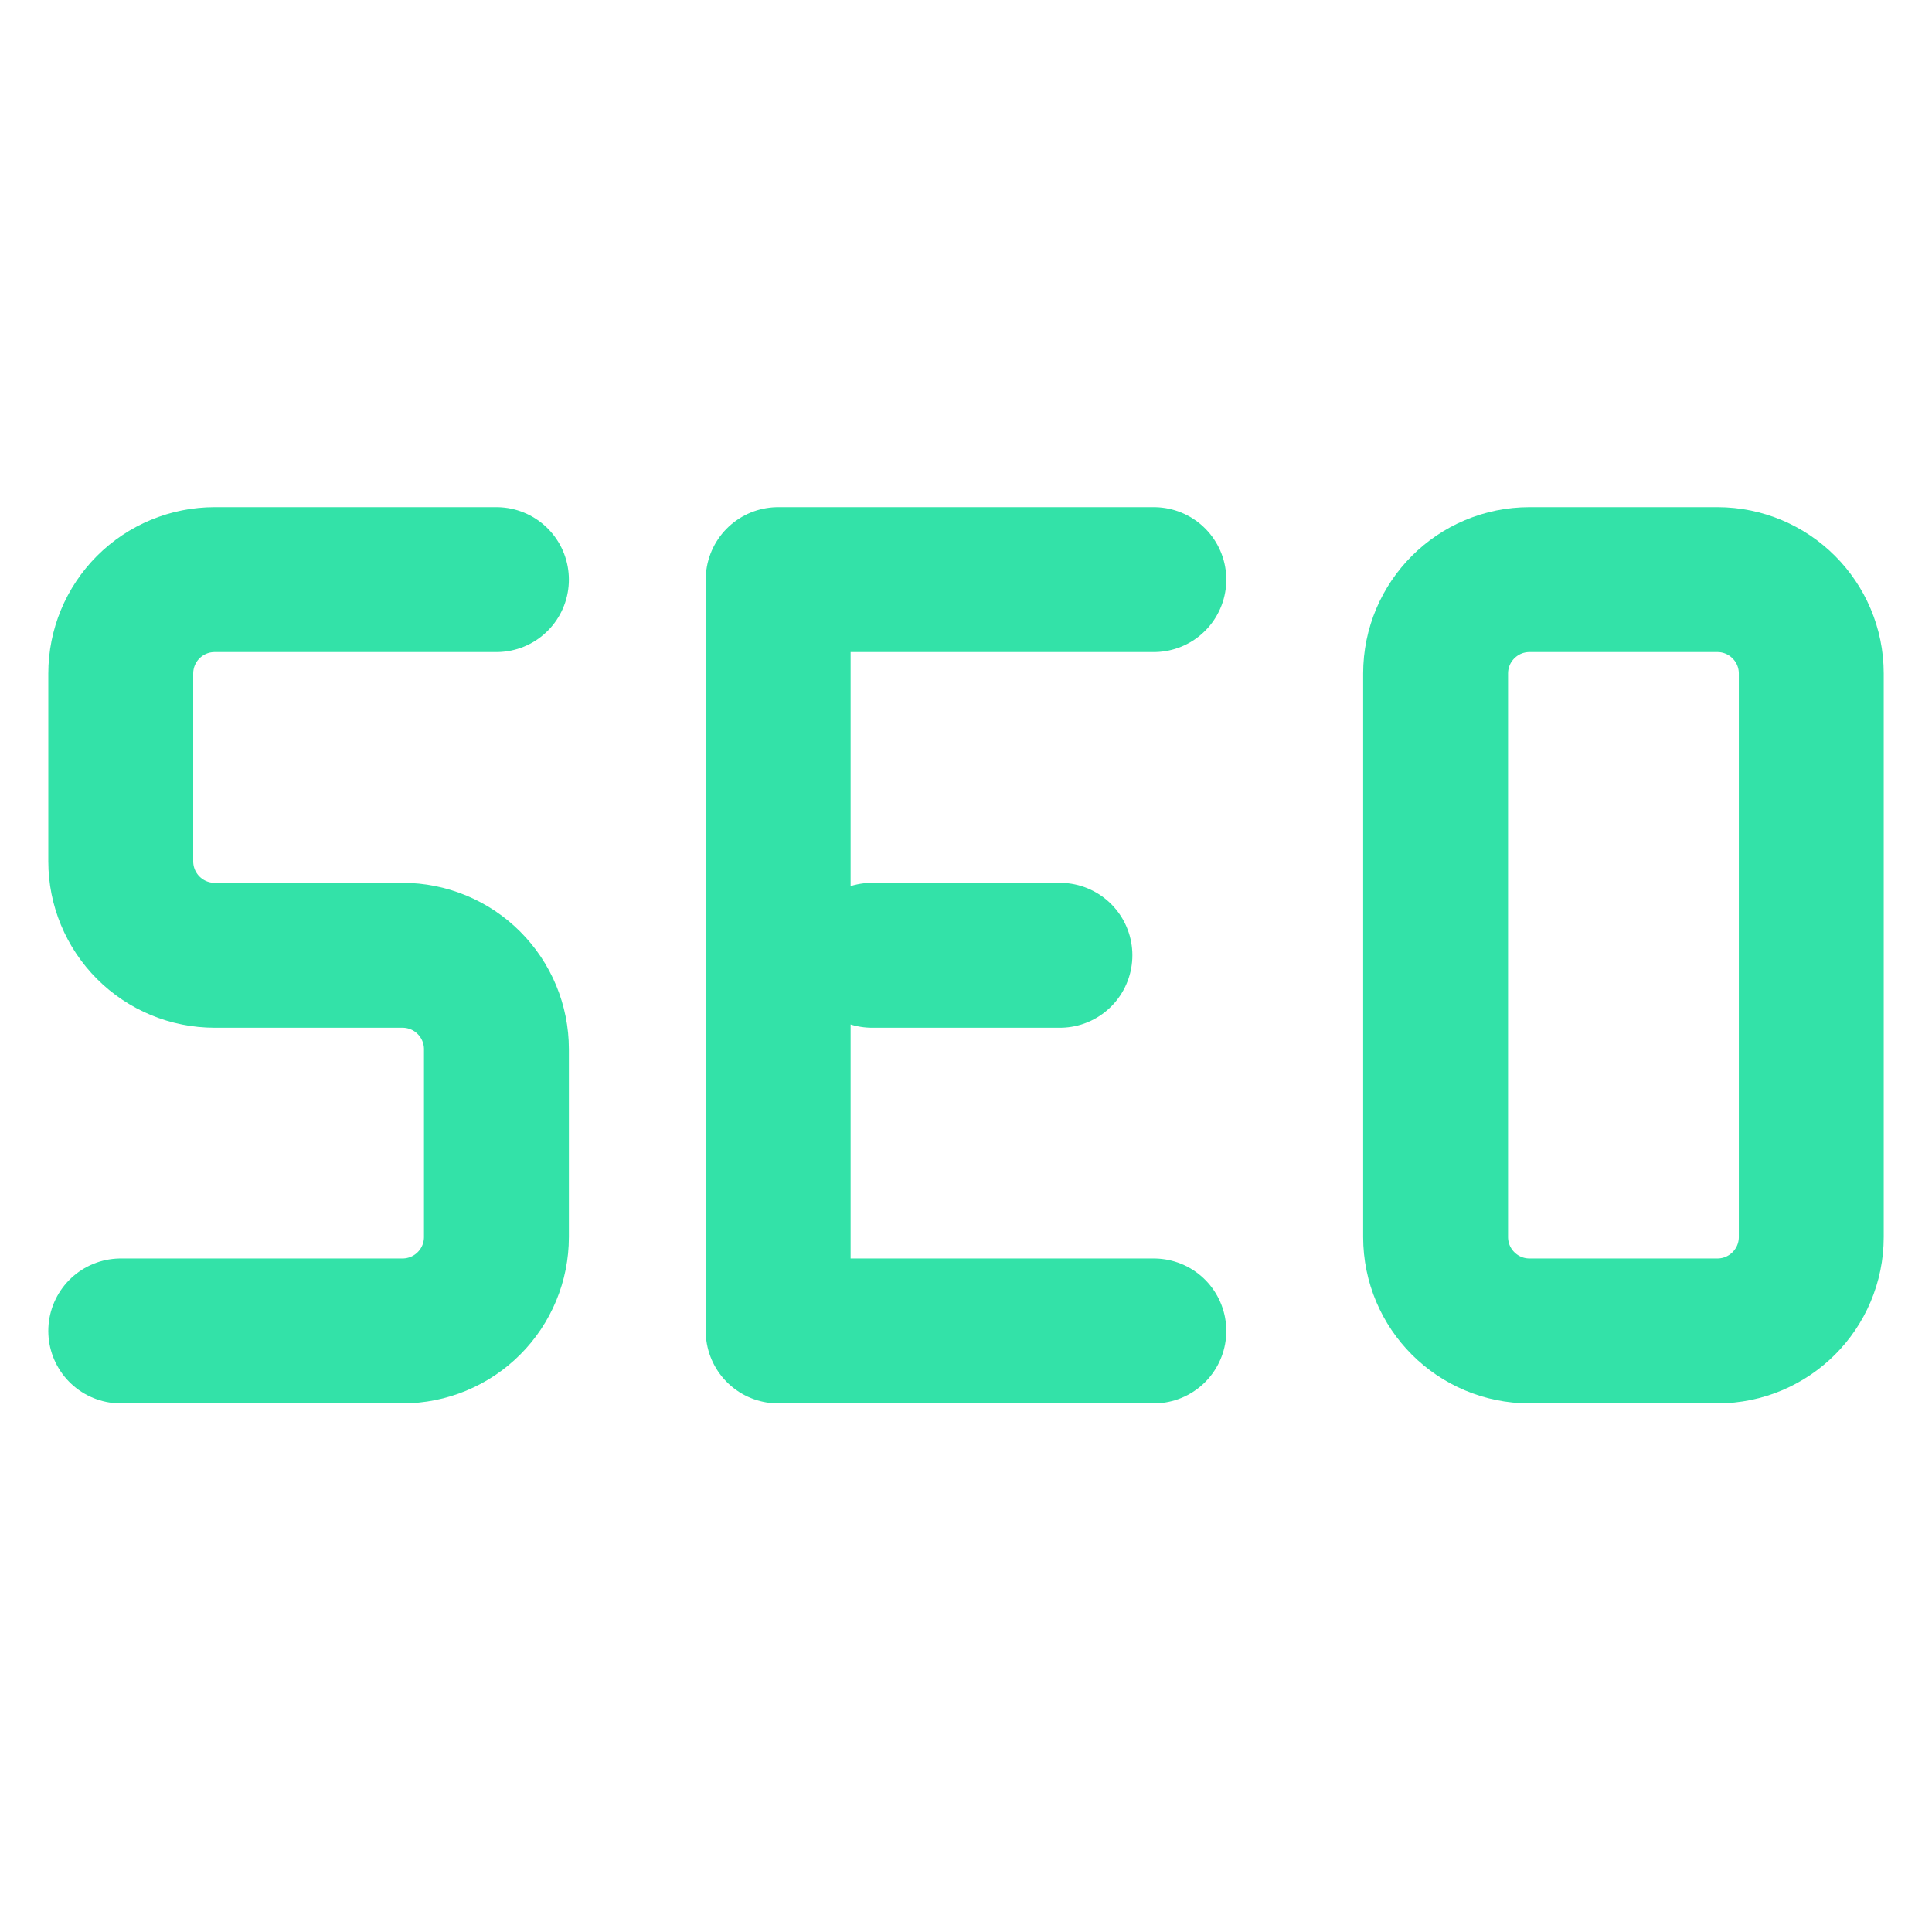
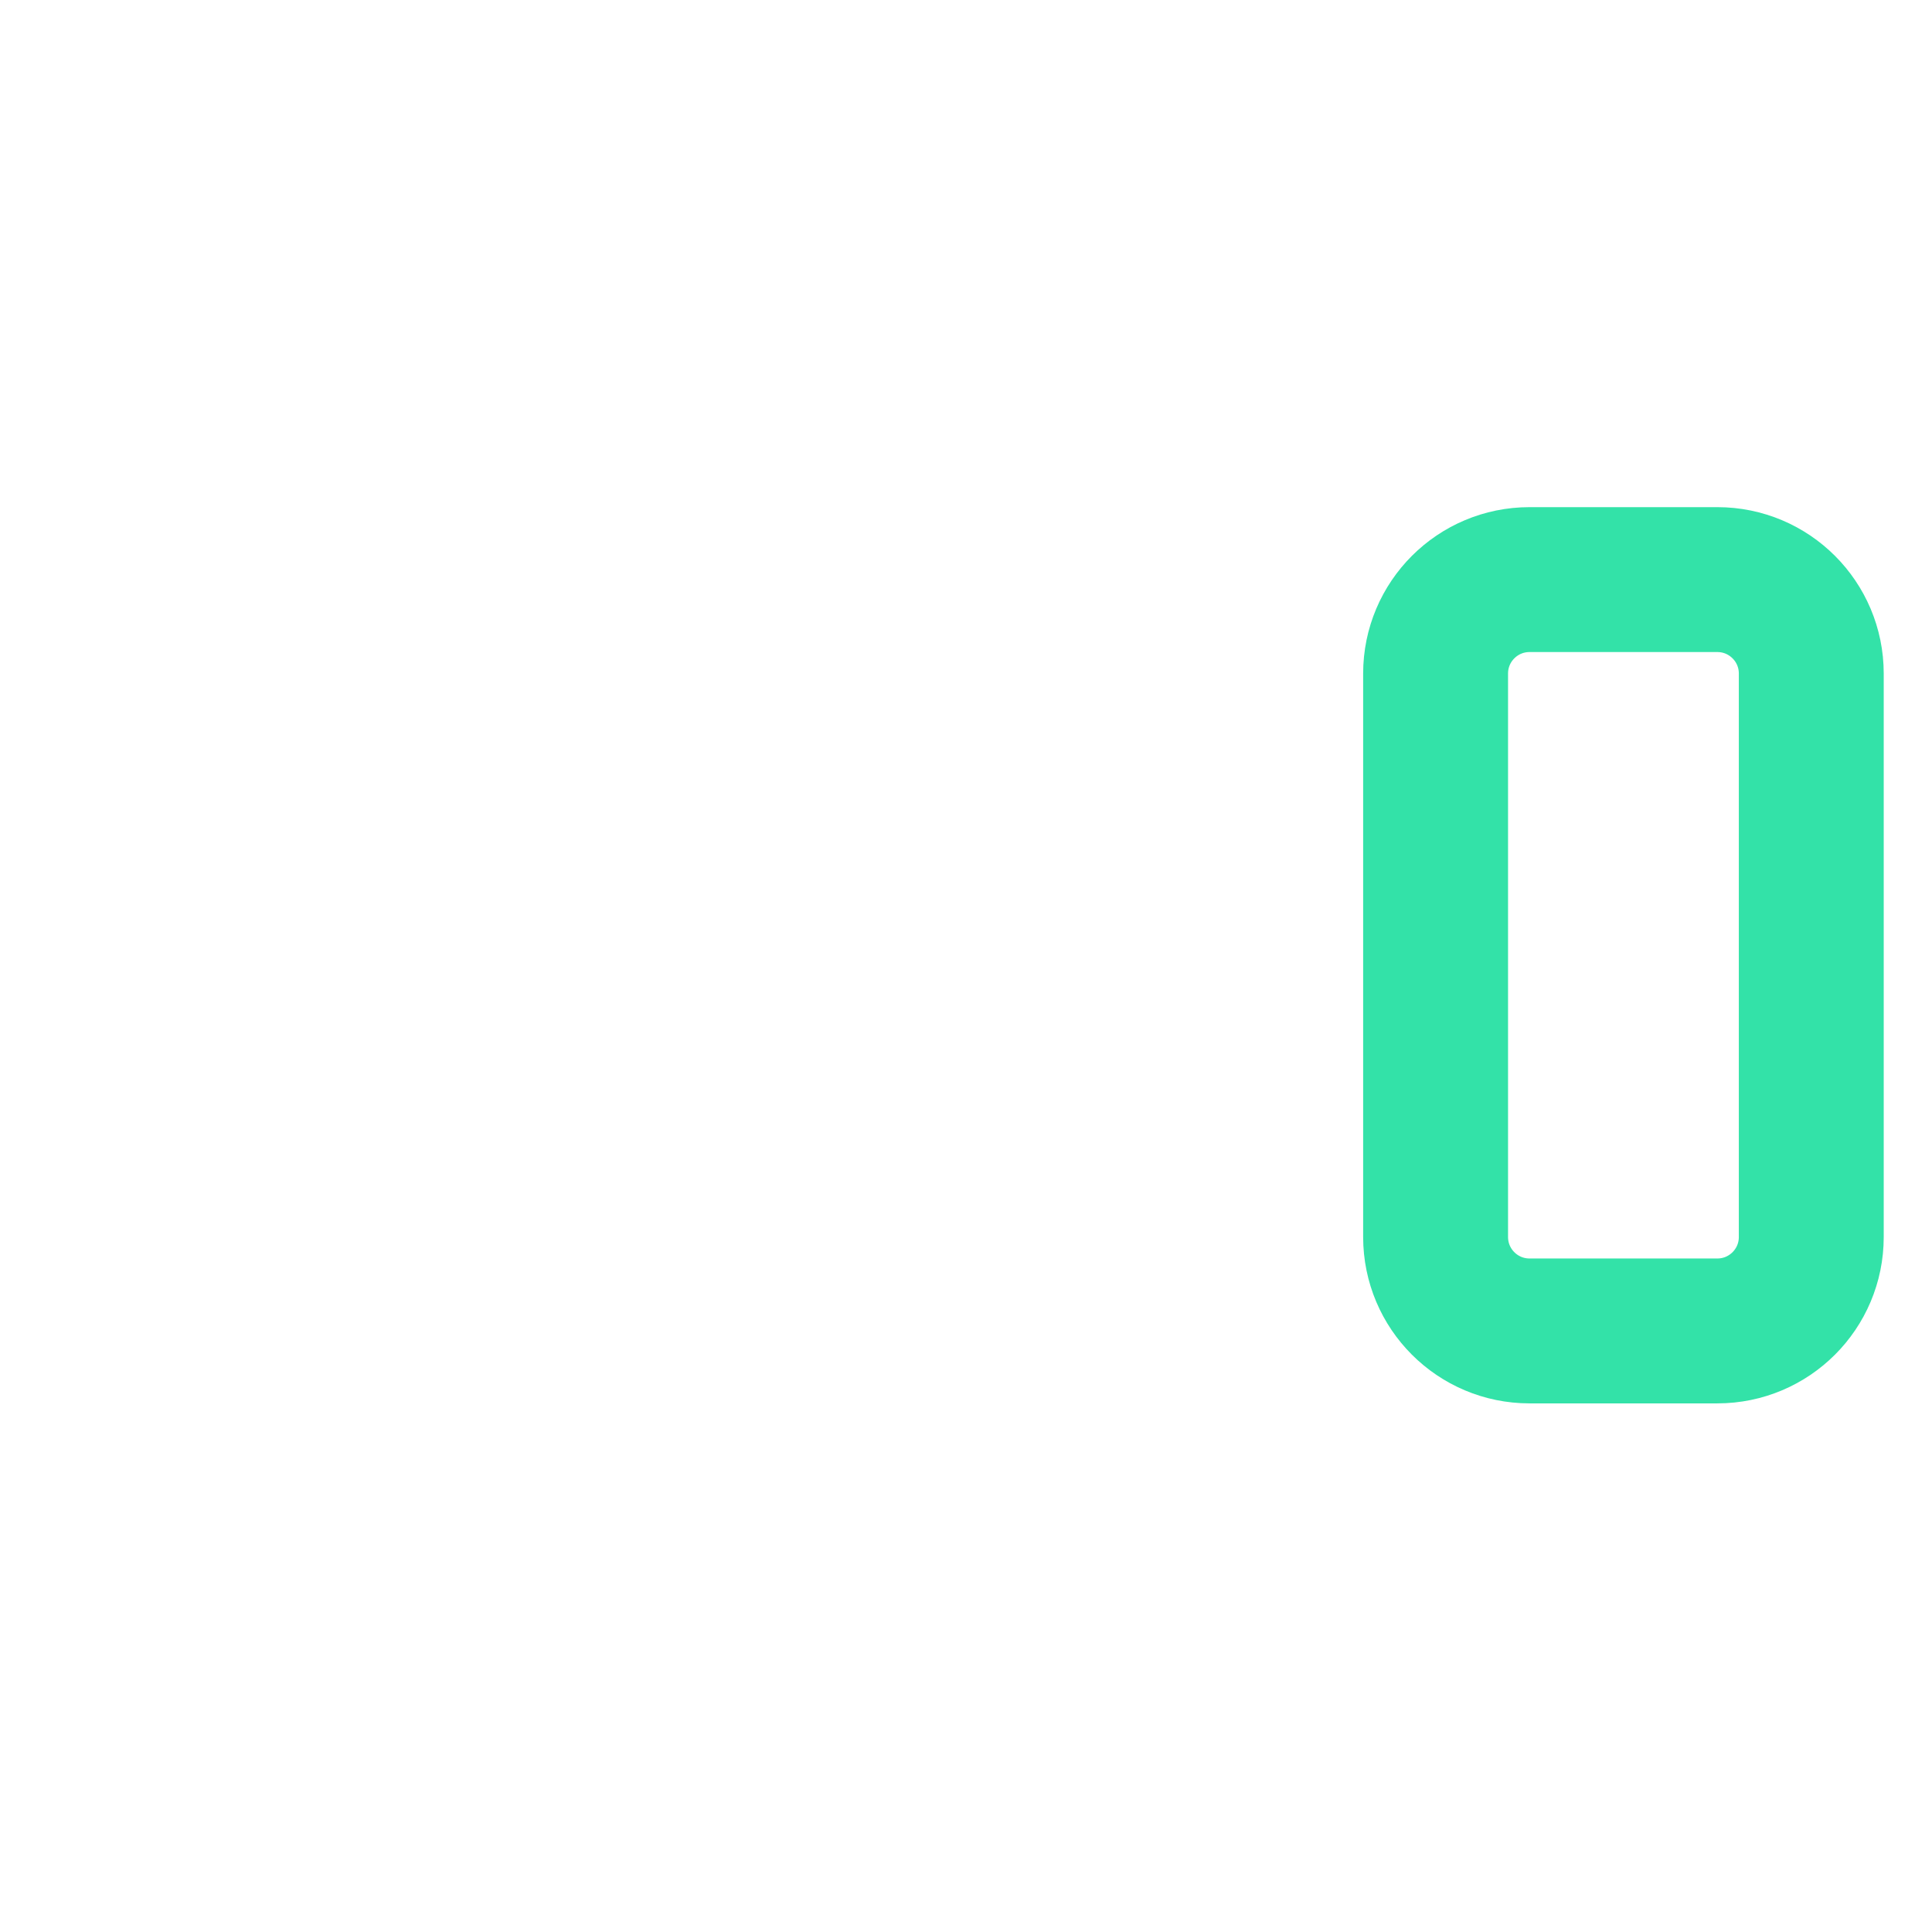
<svg xmlns="http://www.w3.org/2000/svg" width="80" height="80" viewBox="0 0 80 80" fill="none">
  <g opacity="0.8">
-     <path d="M20.556 24H8.889C7.857 24 6.868 24.41 6.139 25.139C5.41 25.868 5 26.858 5 27.889V35.667C5 36.698 5.41 37.687 6.139 38.416C6.868 39.146 7.857 39.556 8.889 39.556H16.667C17.698 39.556 18.687 39.965 19.416 40.695C20.146 41.424 20.556 42.413 20.556 43.444V51.222C20.556 52.254 20.146 53.243 19.416 53.972C18.687 54.701 17.698 55.111 16.667 55.111H5M47.778 55.111H32.222V24H47.778M36.111 39.556H43.889" stroke="#00DB92" stroke-width="6" stroke-linecap="round" stroke-linejoin="round" />
    <path d="M71.112 24H63.334C61.186 24 59.445 25.741 59.445 27.889V51.222C59.445 53.37 61.186 55.111 63.334 55.111H71.112C73.26 55.111 75.001 53.37 75.001 51.222V27.889C75.001 25.741 73.26 24 71.112 24Z" stroke="#00DB92" stroke-width="6" stroke-linecap="round" stroke-linejoin="round" />
  </g>
</svg>